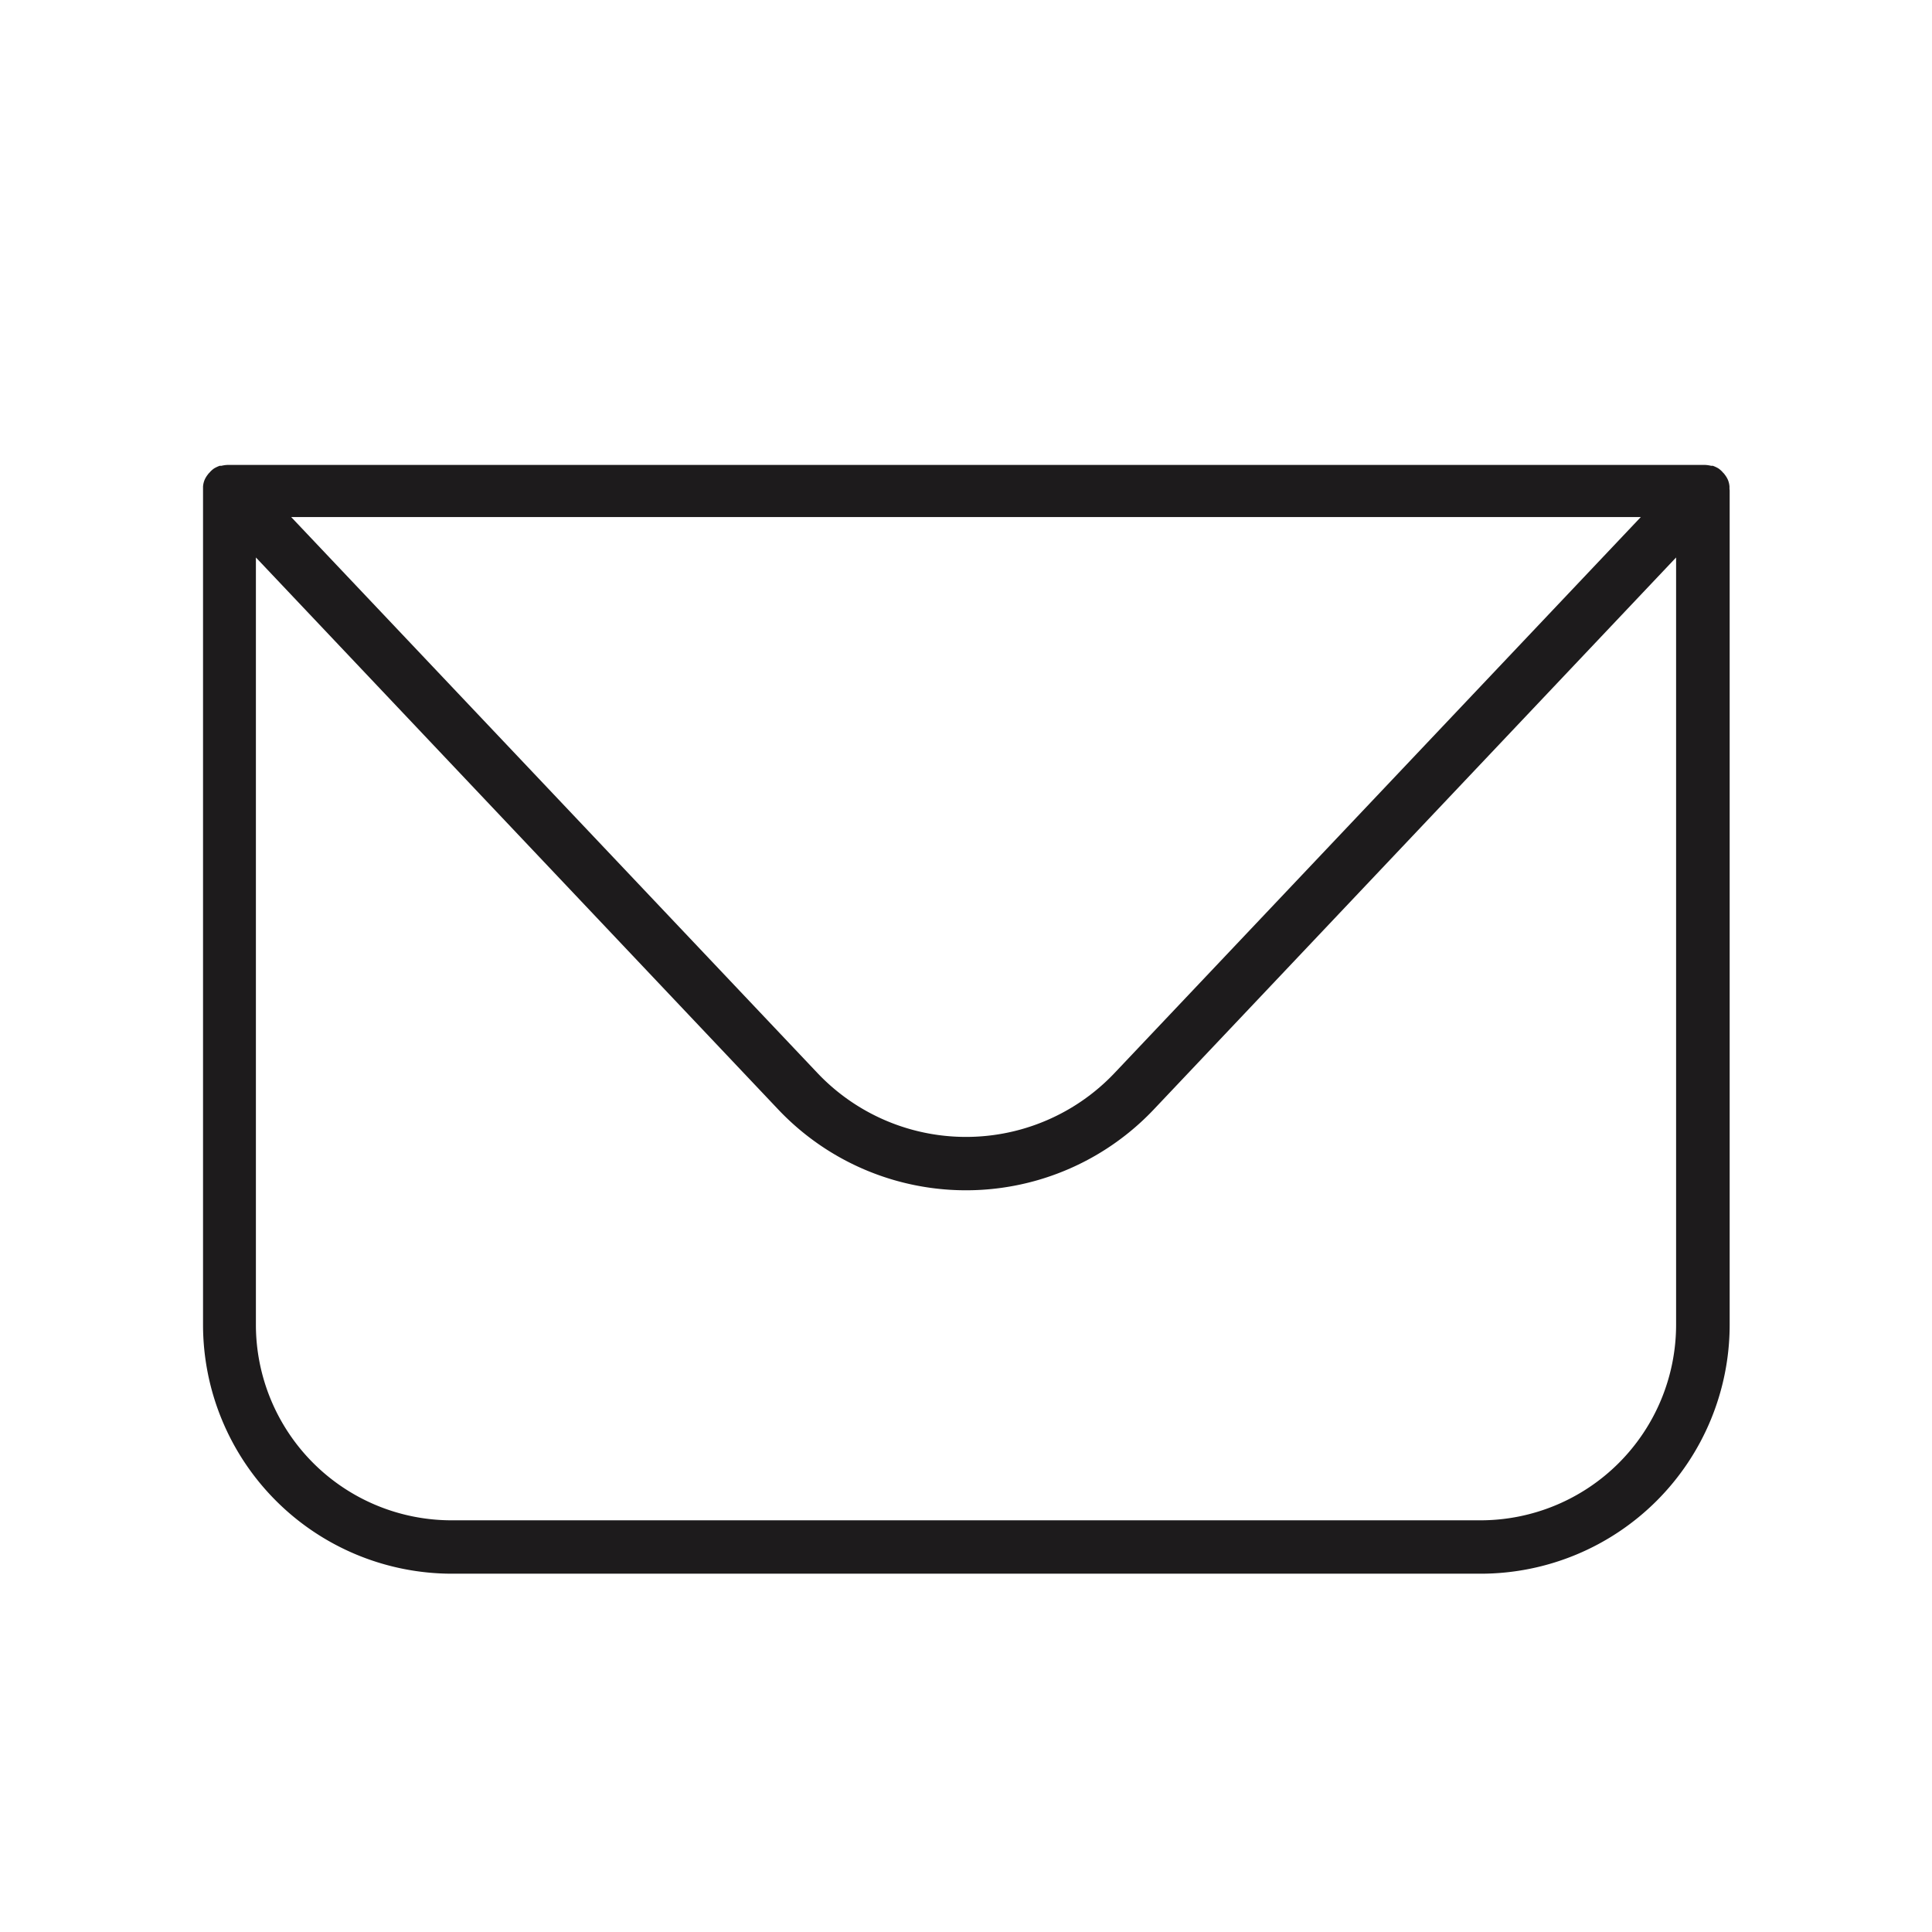
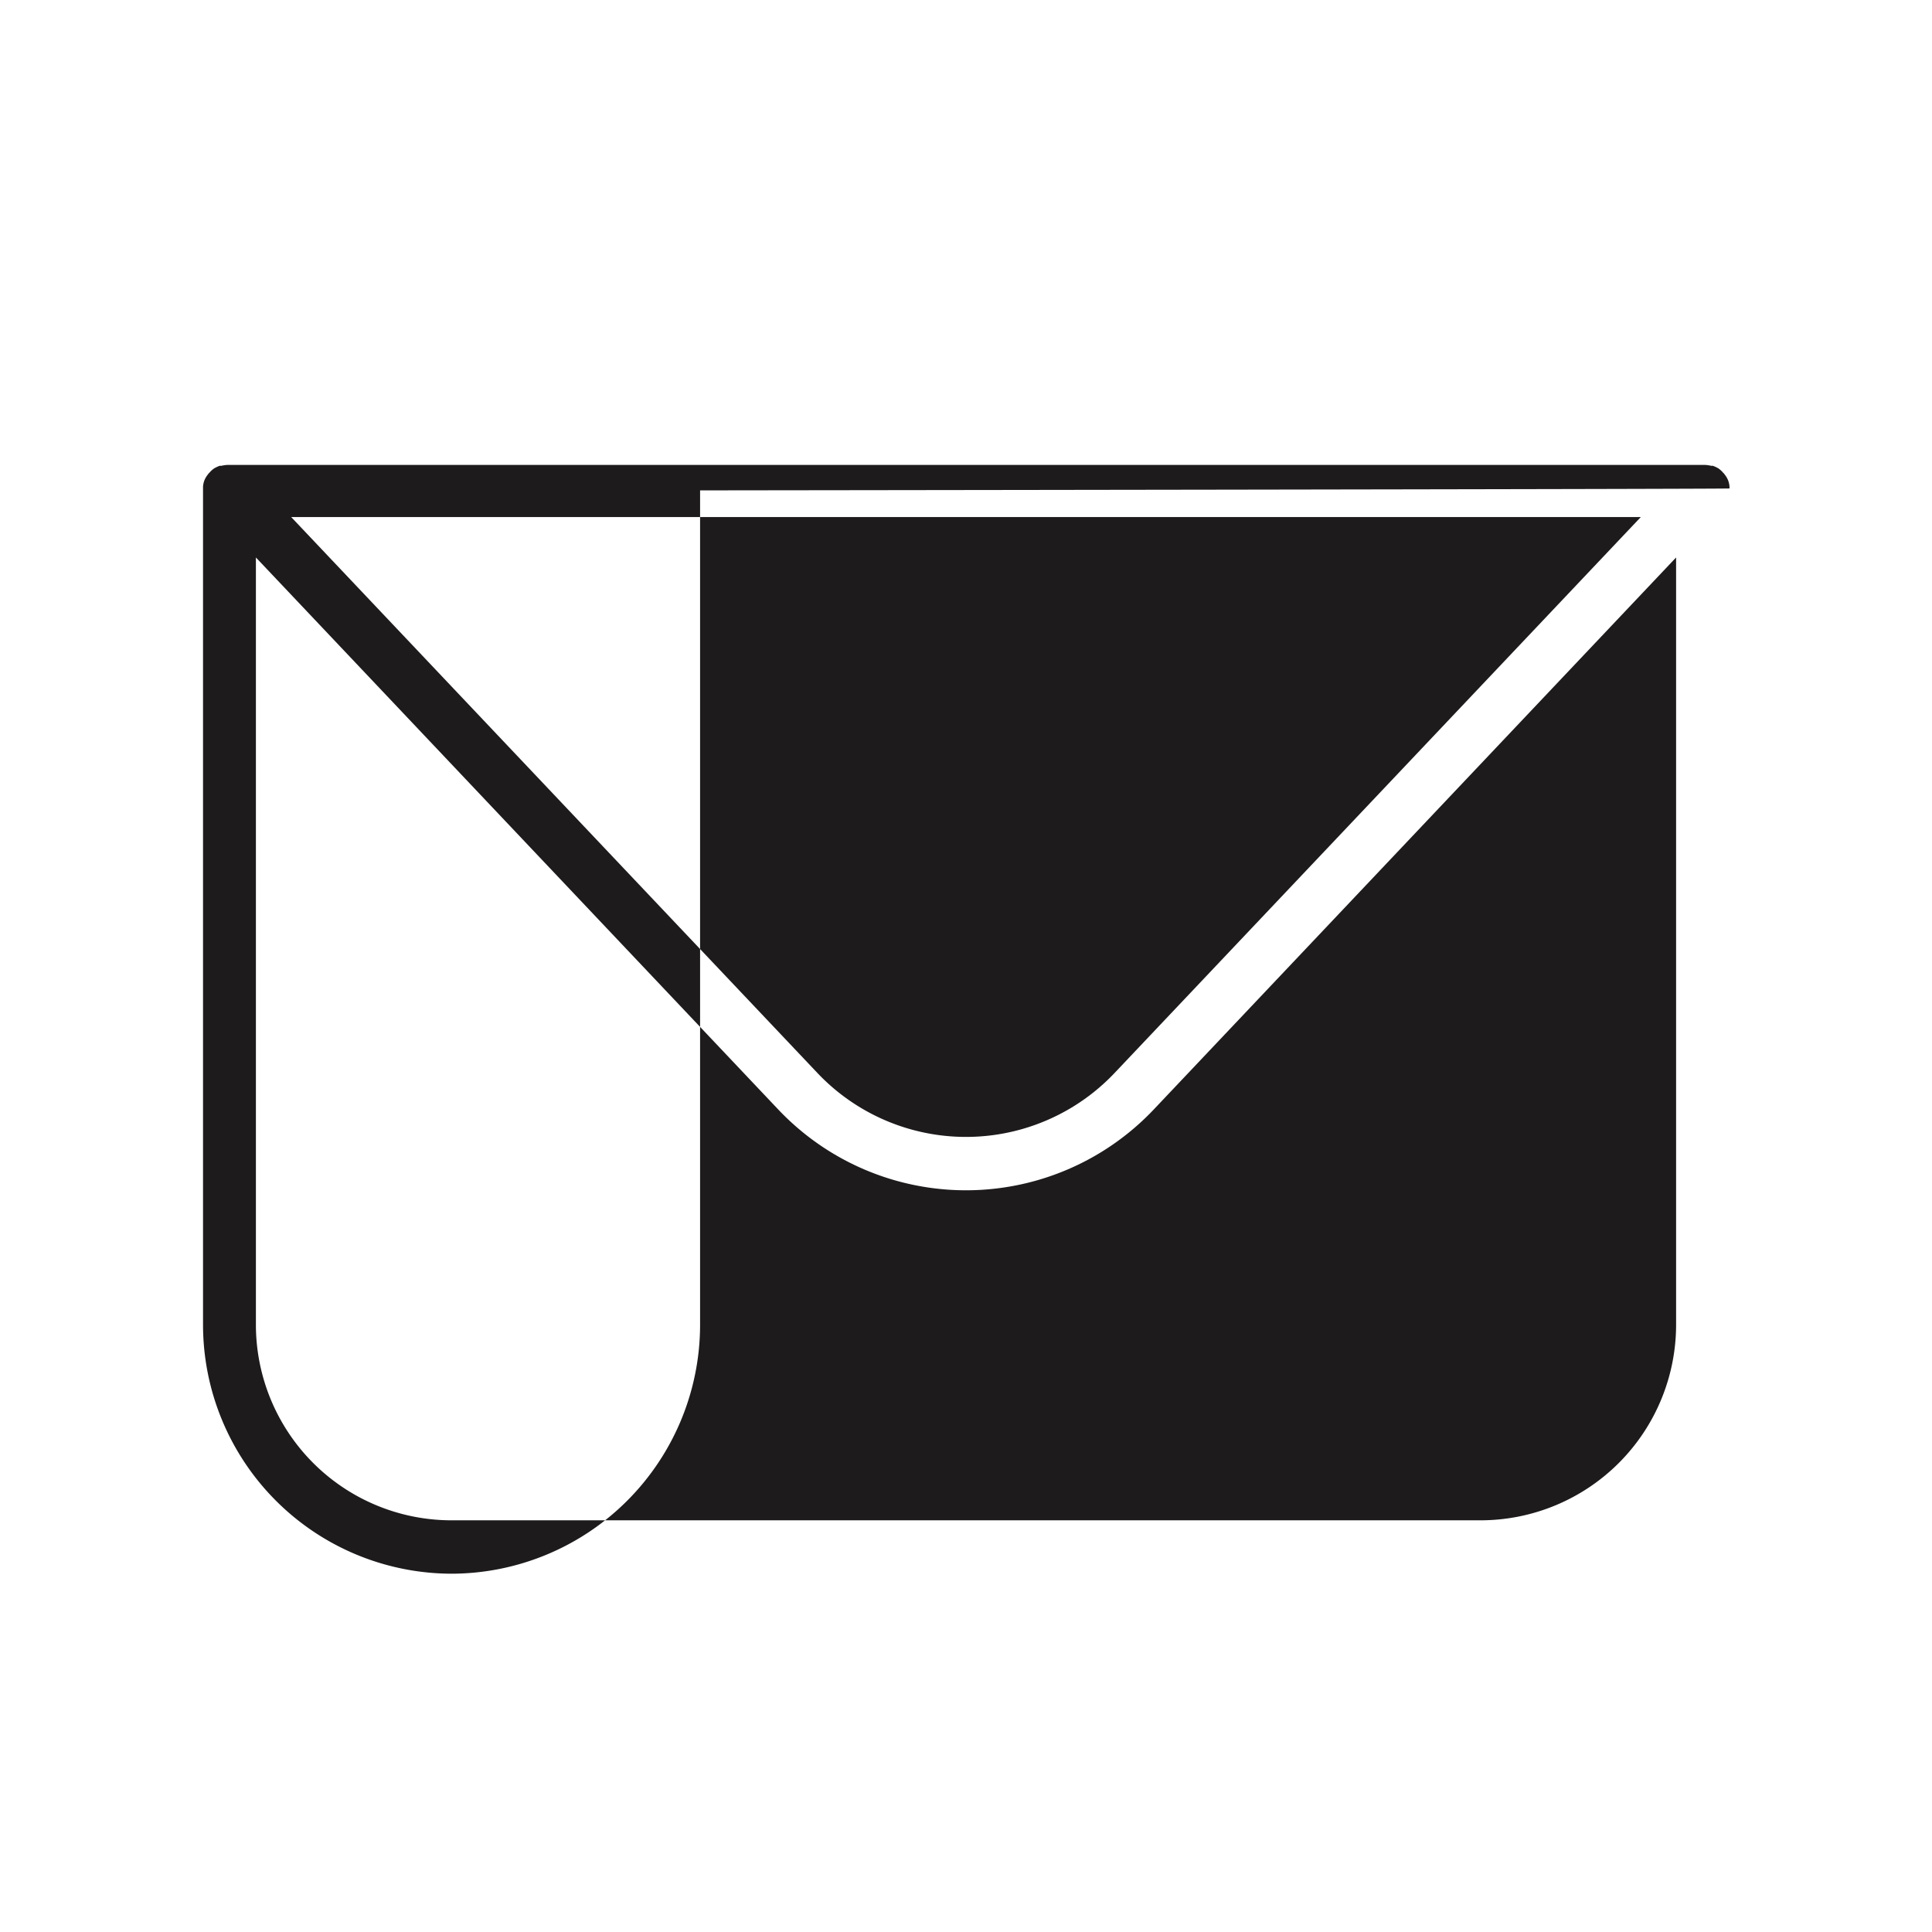
<svg xmlns="http://www.w3.org/2000/svg" id="Layer_1" data-name="Layer 1" viewBox="35 32 110 110">
  <defs>
    <style>.cls-1{fill:#1D1B1C;}</style>
  </defs>
-   <path class="cls-1" d="M133.47,59.81s0-.07,0-.11a1.24,1.24,0,0,0-.09-.38h0v0a1.35,1.35,0,0,0-.19-.31.27.27,0,0,0-.07-.08,1.37,1.37,0,0,0-.28-.26l0,0a1.87,1.87,0,0,0-.32-.15l-.1,0a1.74,1.74,0,0,0-.39-.05H48a1.74,1.74,0,0,0-.39.05l-.1,0a1.87,1.87,0,0,0-.32.15l0,0a1.37,1.37,0,0,0-.28.26.27.27,0,0,0-.07.08,1.35,1.35,0,0,0-.19.31v0h0a1.24,1.24,0,0,0-.09.38s0,.07,0,.11,0,.07,0,.11v47.51A14.18,14.18,0,0,0,60.69,121.6h58.62a14.18,14.18,0,0,0,14.17-14.17V59.92S133.47,59.85,133.47,59.81Zm-5.05,1.63L98.47,93.08a11.65,11.65,0,0,1-16.94,0L51.58,61.44Zm-9.11,57.12H60.69a11.14,11.14,0,0,1-11.12-11.13V63.74L79.32,95.18a14.72,14.72,0,0,0,21.36,0l29.75-31.44v43.69A11.14,11.14,0,0,1,119.31,118.56Z" />
+   <path class="cls-1" d="M133.47,59.81s0-.07,0-.11a1.24,1.24,0,0,0-.09-.38h0v0a1.35,1.35,0,0,0-.19-.31.27.27,0,0,0-.07-.08,1.37,1.37,0,0,0-.28-.26l0,0a1.87,1.87,0,0,0-.32-.15l-.1,0a1.74,1.74,0,0,0-.39-.05H48a1.74,1.74,0,0,0-.39.05l-.1,0a1.87,1.87,0,0,0-.32.15l0,0a1.37,1.37,0,0,0-.28.26.27.27,0,0,0-.07.08,1.35,1.35,0,0,0-.19.31v0h0a1.24,1.24,0,0,0-.09.38s0,.07,0,.11,0,.07,0,.11v47.51A14.18,14.18,0,0,0,60.69,121.6a14.18,14.18,0,0,0,14.17-14.17V59.92S133.47,59.85,133.47,59.81Zm-5.05,1.63L98.47,93.08a11.65,11.65,0,0,1-16.94,0L51.58,61.44Zm-9.11,57.12H60.69a11.14,11.14,0,0,1-11.12-11.13V63.74L79.32,95.18a14.72,14.72,0,0,0,21.36,0l29.75-31.44v43.69A11.14,11.14,0,0,1,119.31,118.56Z" />
</svg>